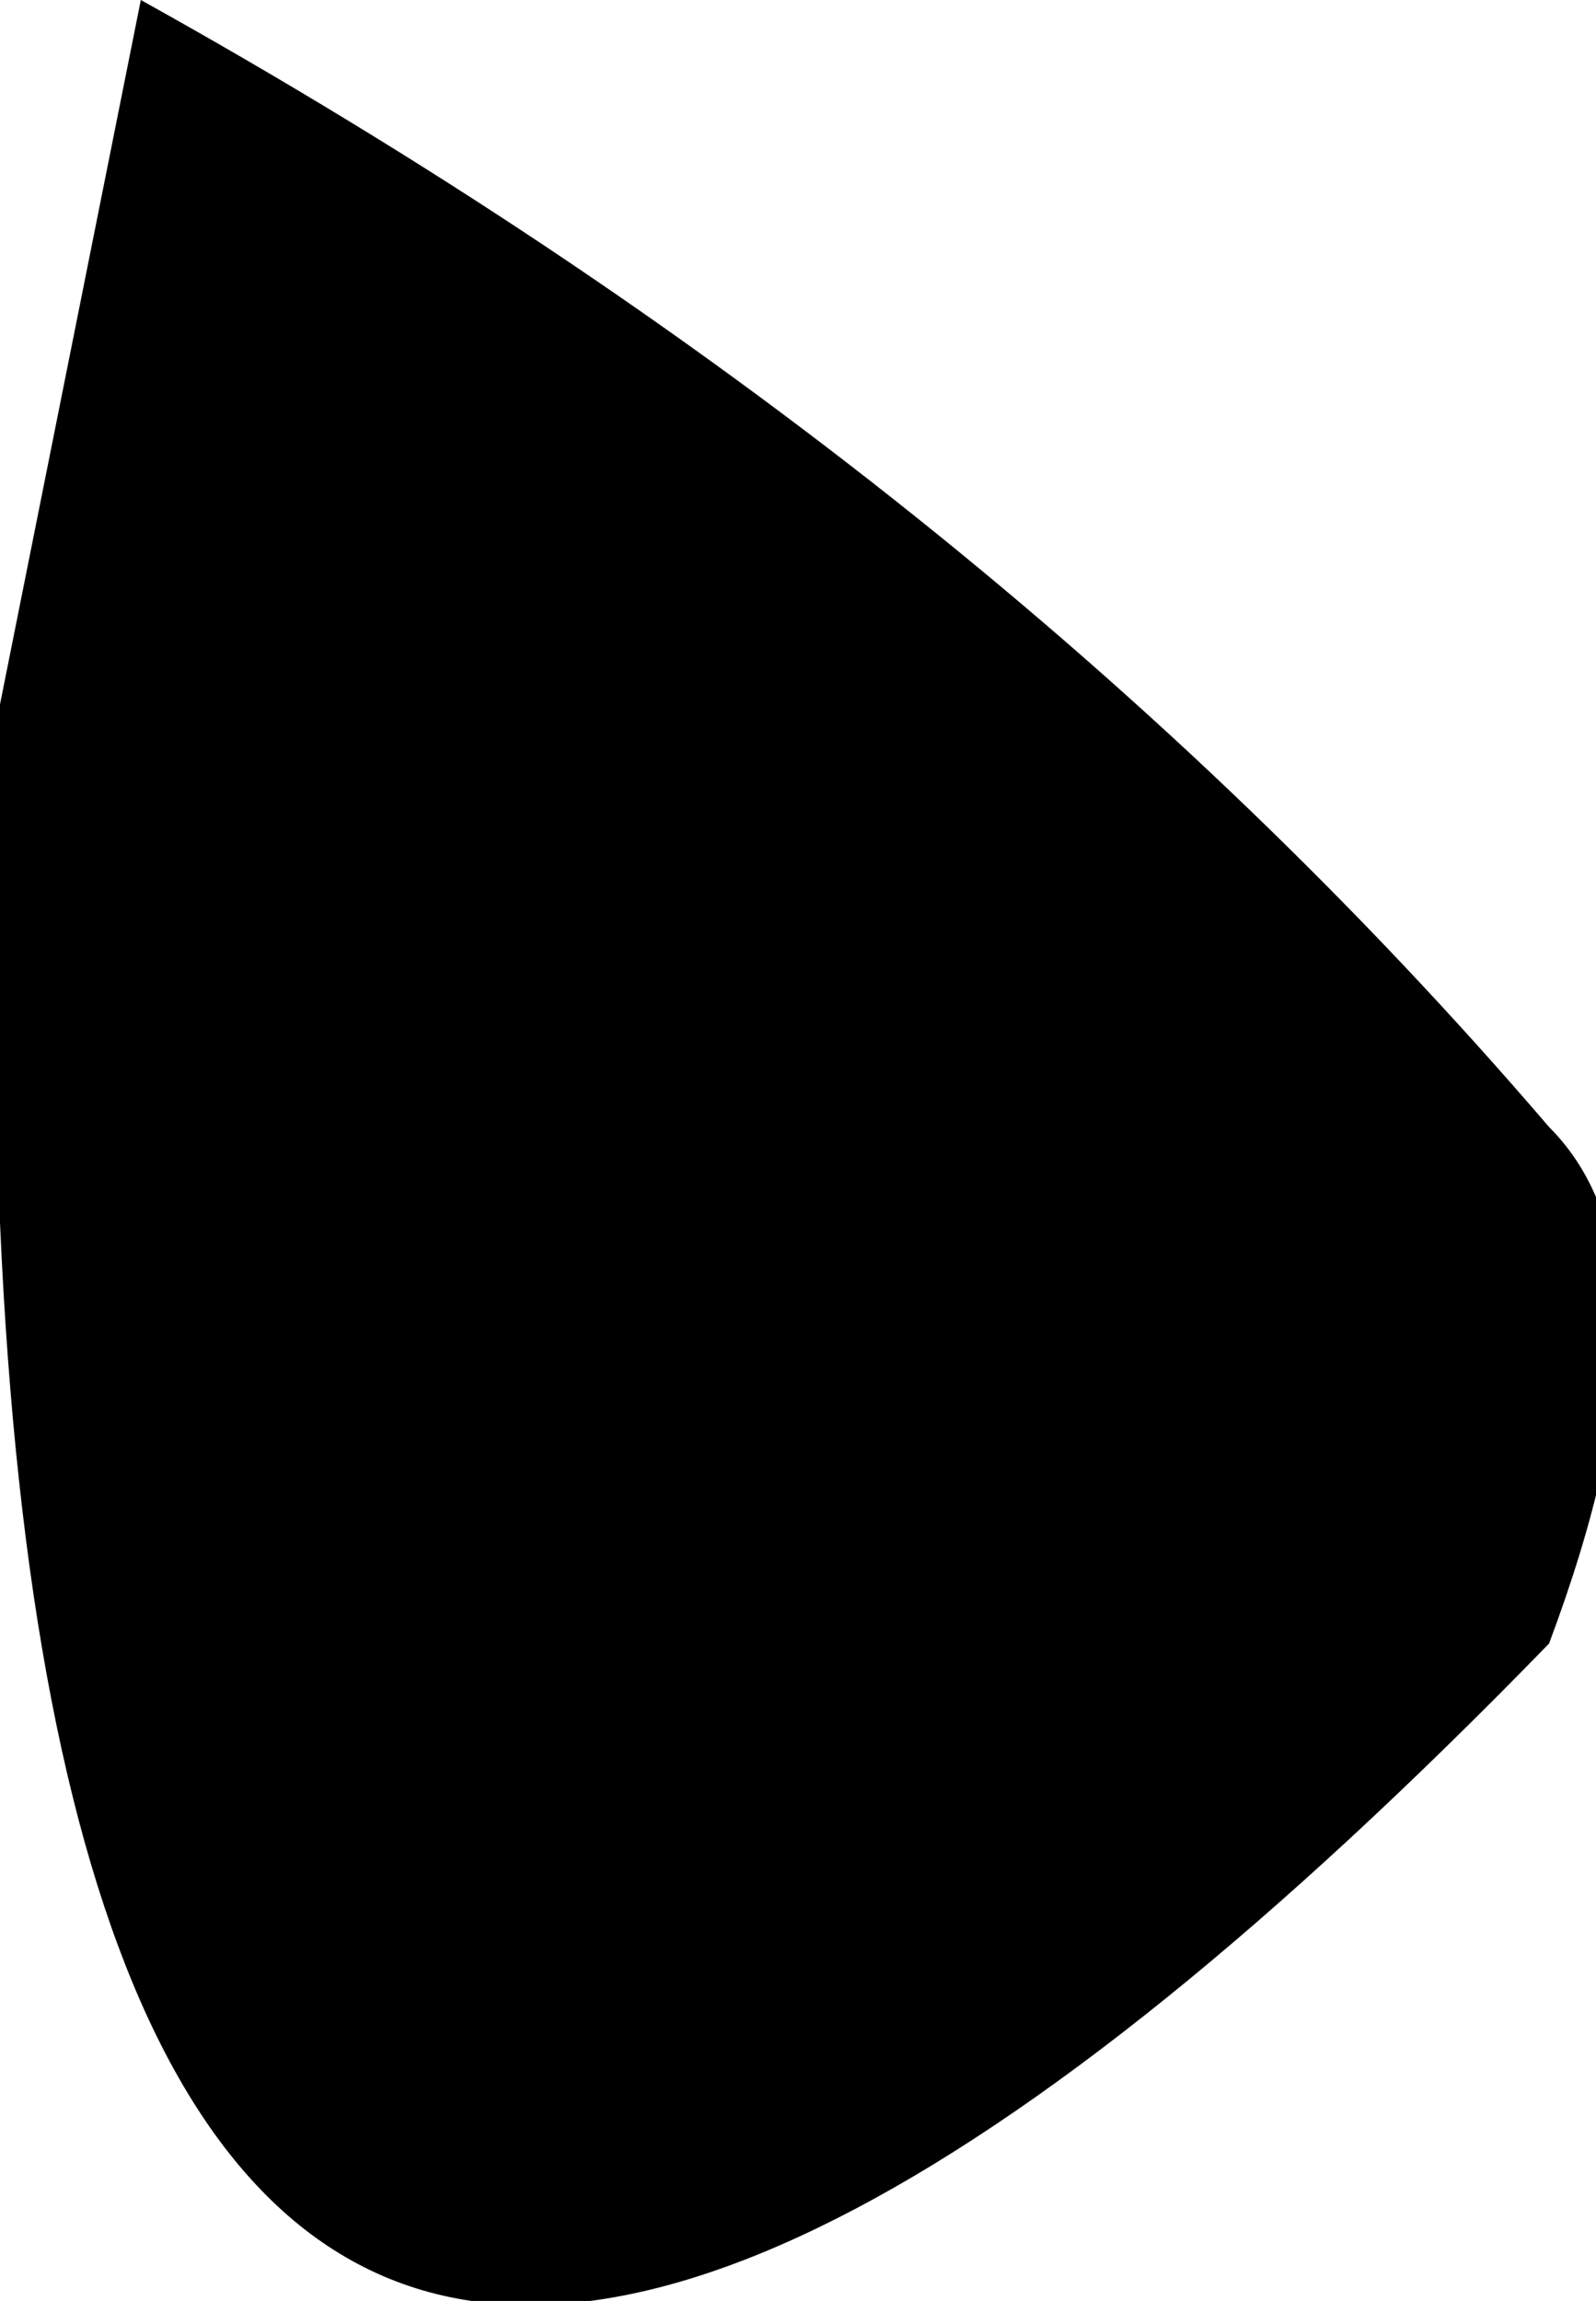
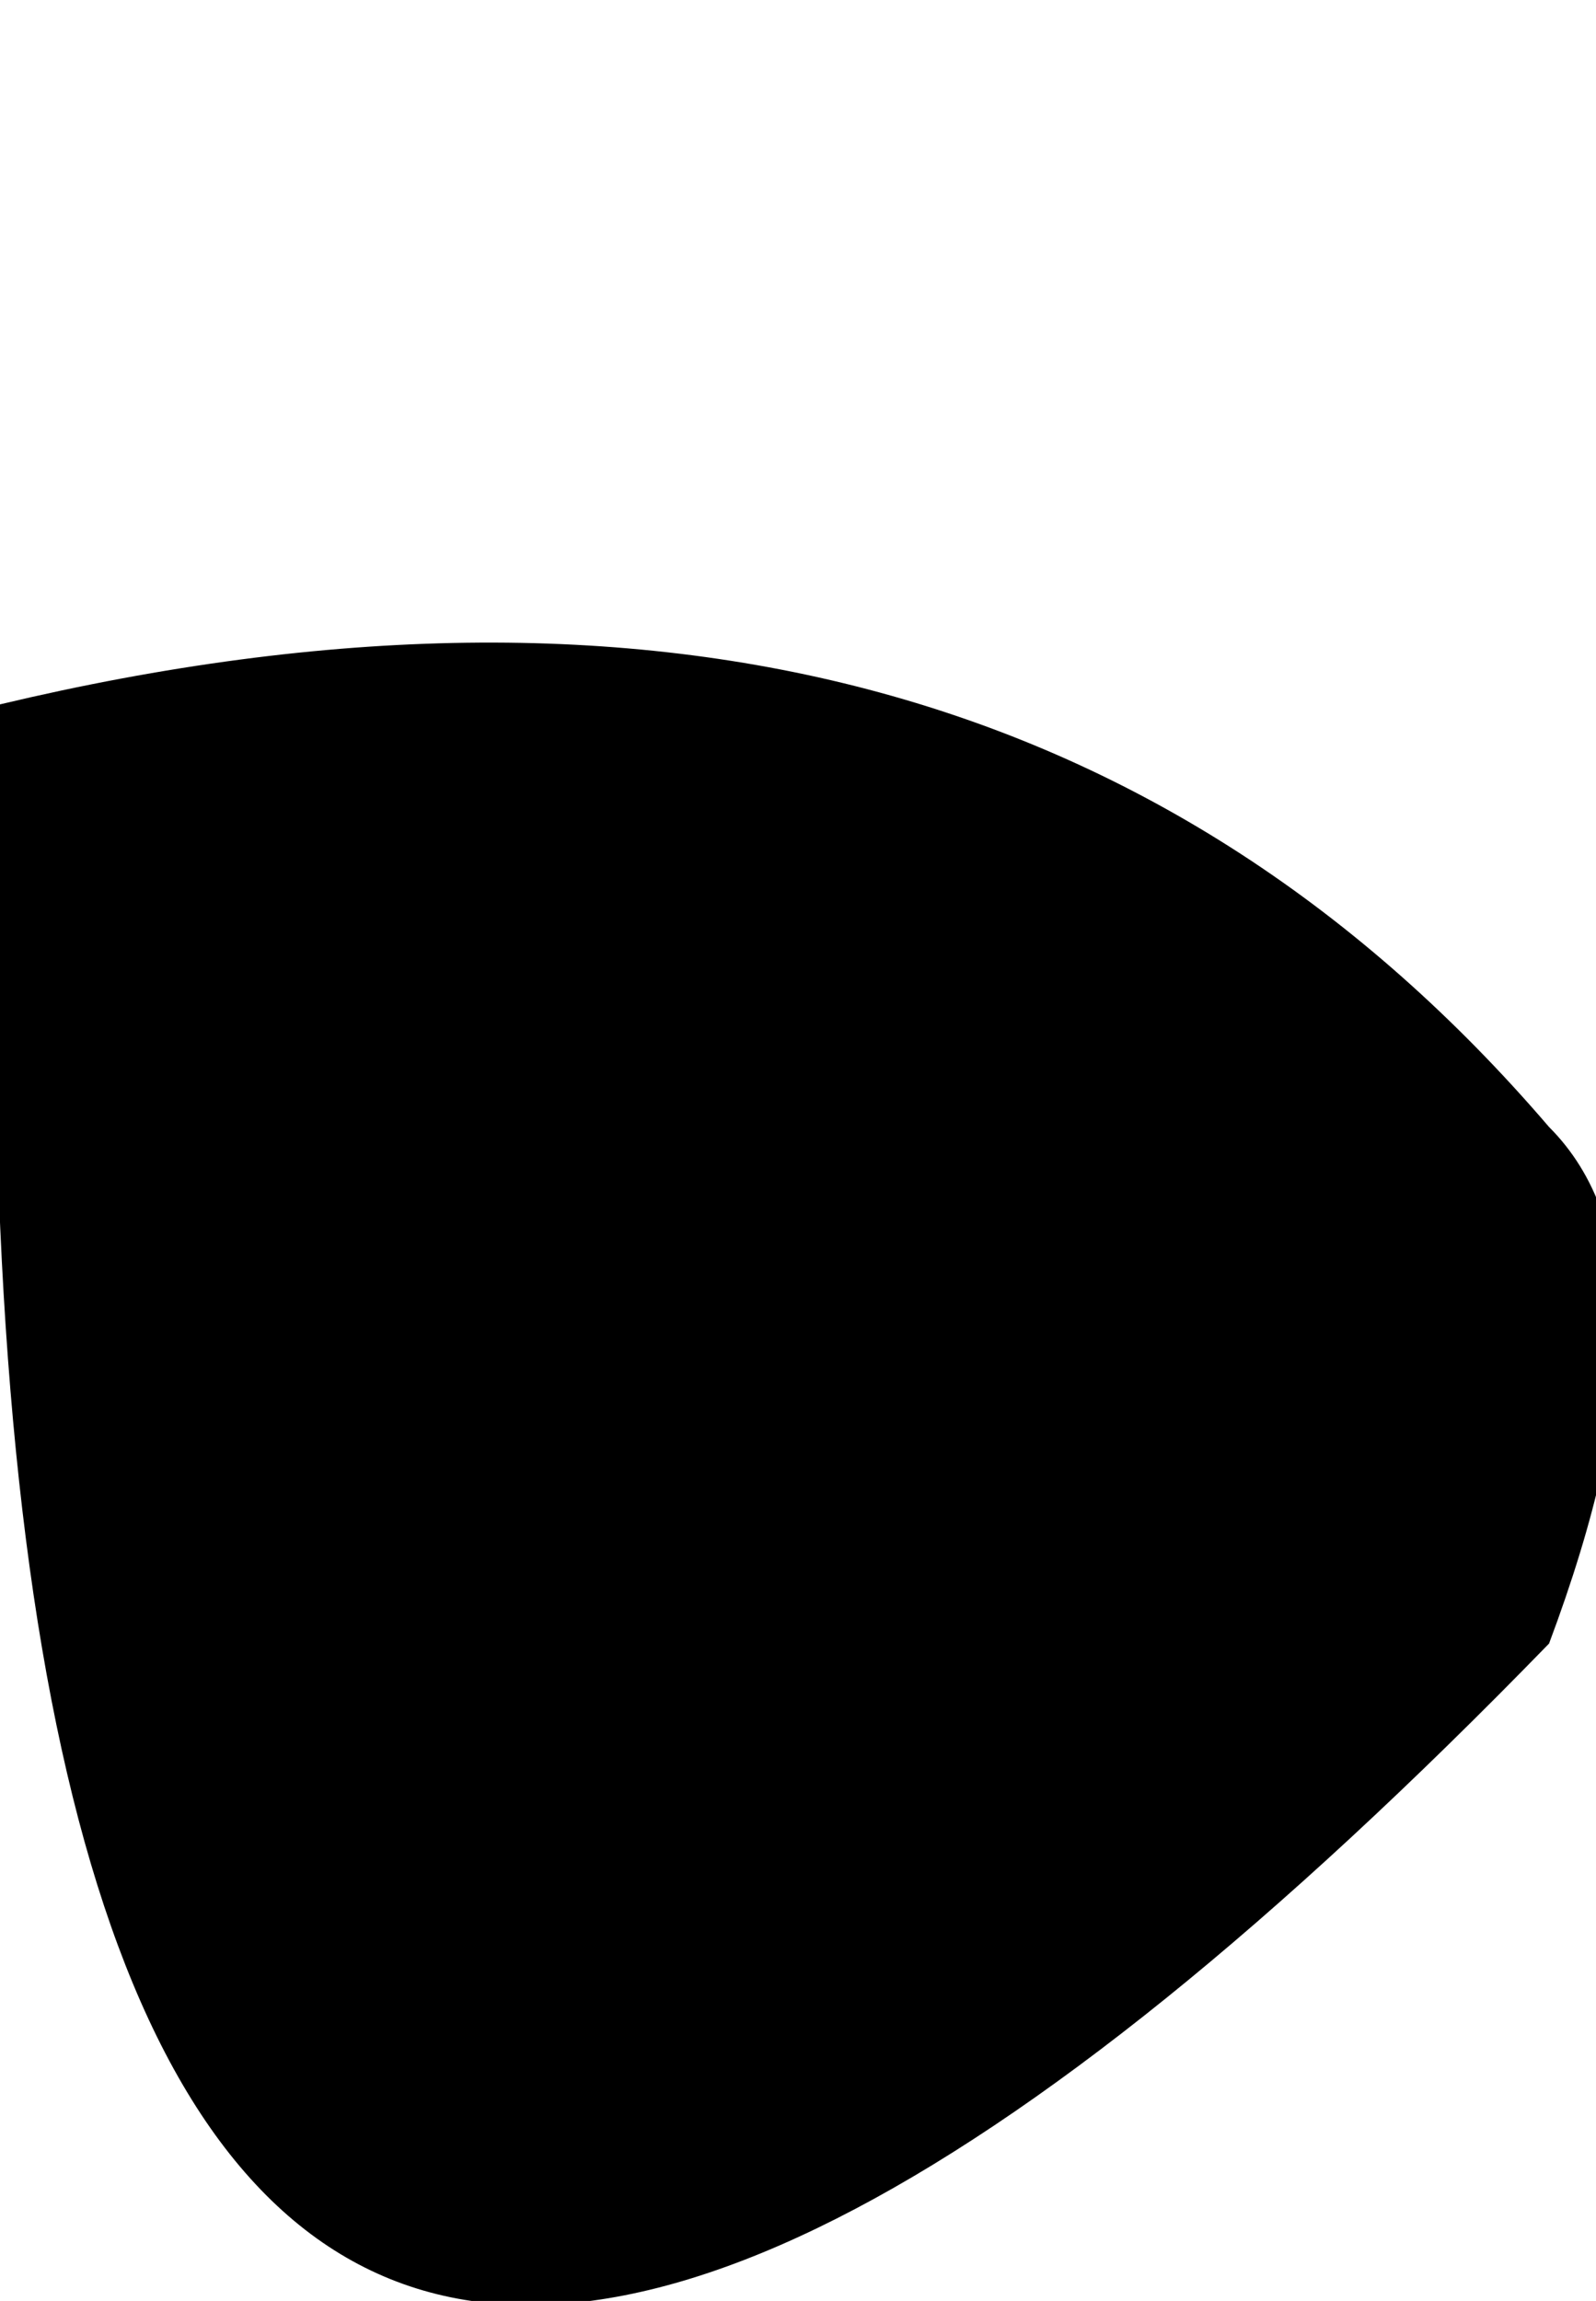
<svg xmlns="http://www.w3.org/2000/svg" height="2.45px" width="1.7px">
  <g transform="matrix(1.0, 0.0, 0.0, 1.0, 23.7, -116.95)">
-     <path d="M-22.05 118.15 Q-21.9 118.3 -22.05 118.7 -23.8 120.5 -23.7 117.7 L-23.55 116.95 Q-22.65 117.45 -22.05 118.15" fill="#000000" fill-rule="evenodd" stroke="none" />
+     <path d="M-22.05 118.15 Q-21.9 118.3 -22.05 118.7 -23.8 120.5 -23.7 117.7 Q-22.65 117.45 -22.05 118.15" fill="#000000" fill-rule="evenodd" stroke="none" />
  </g>
</svg>